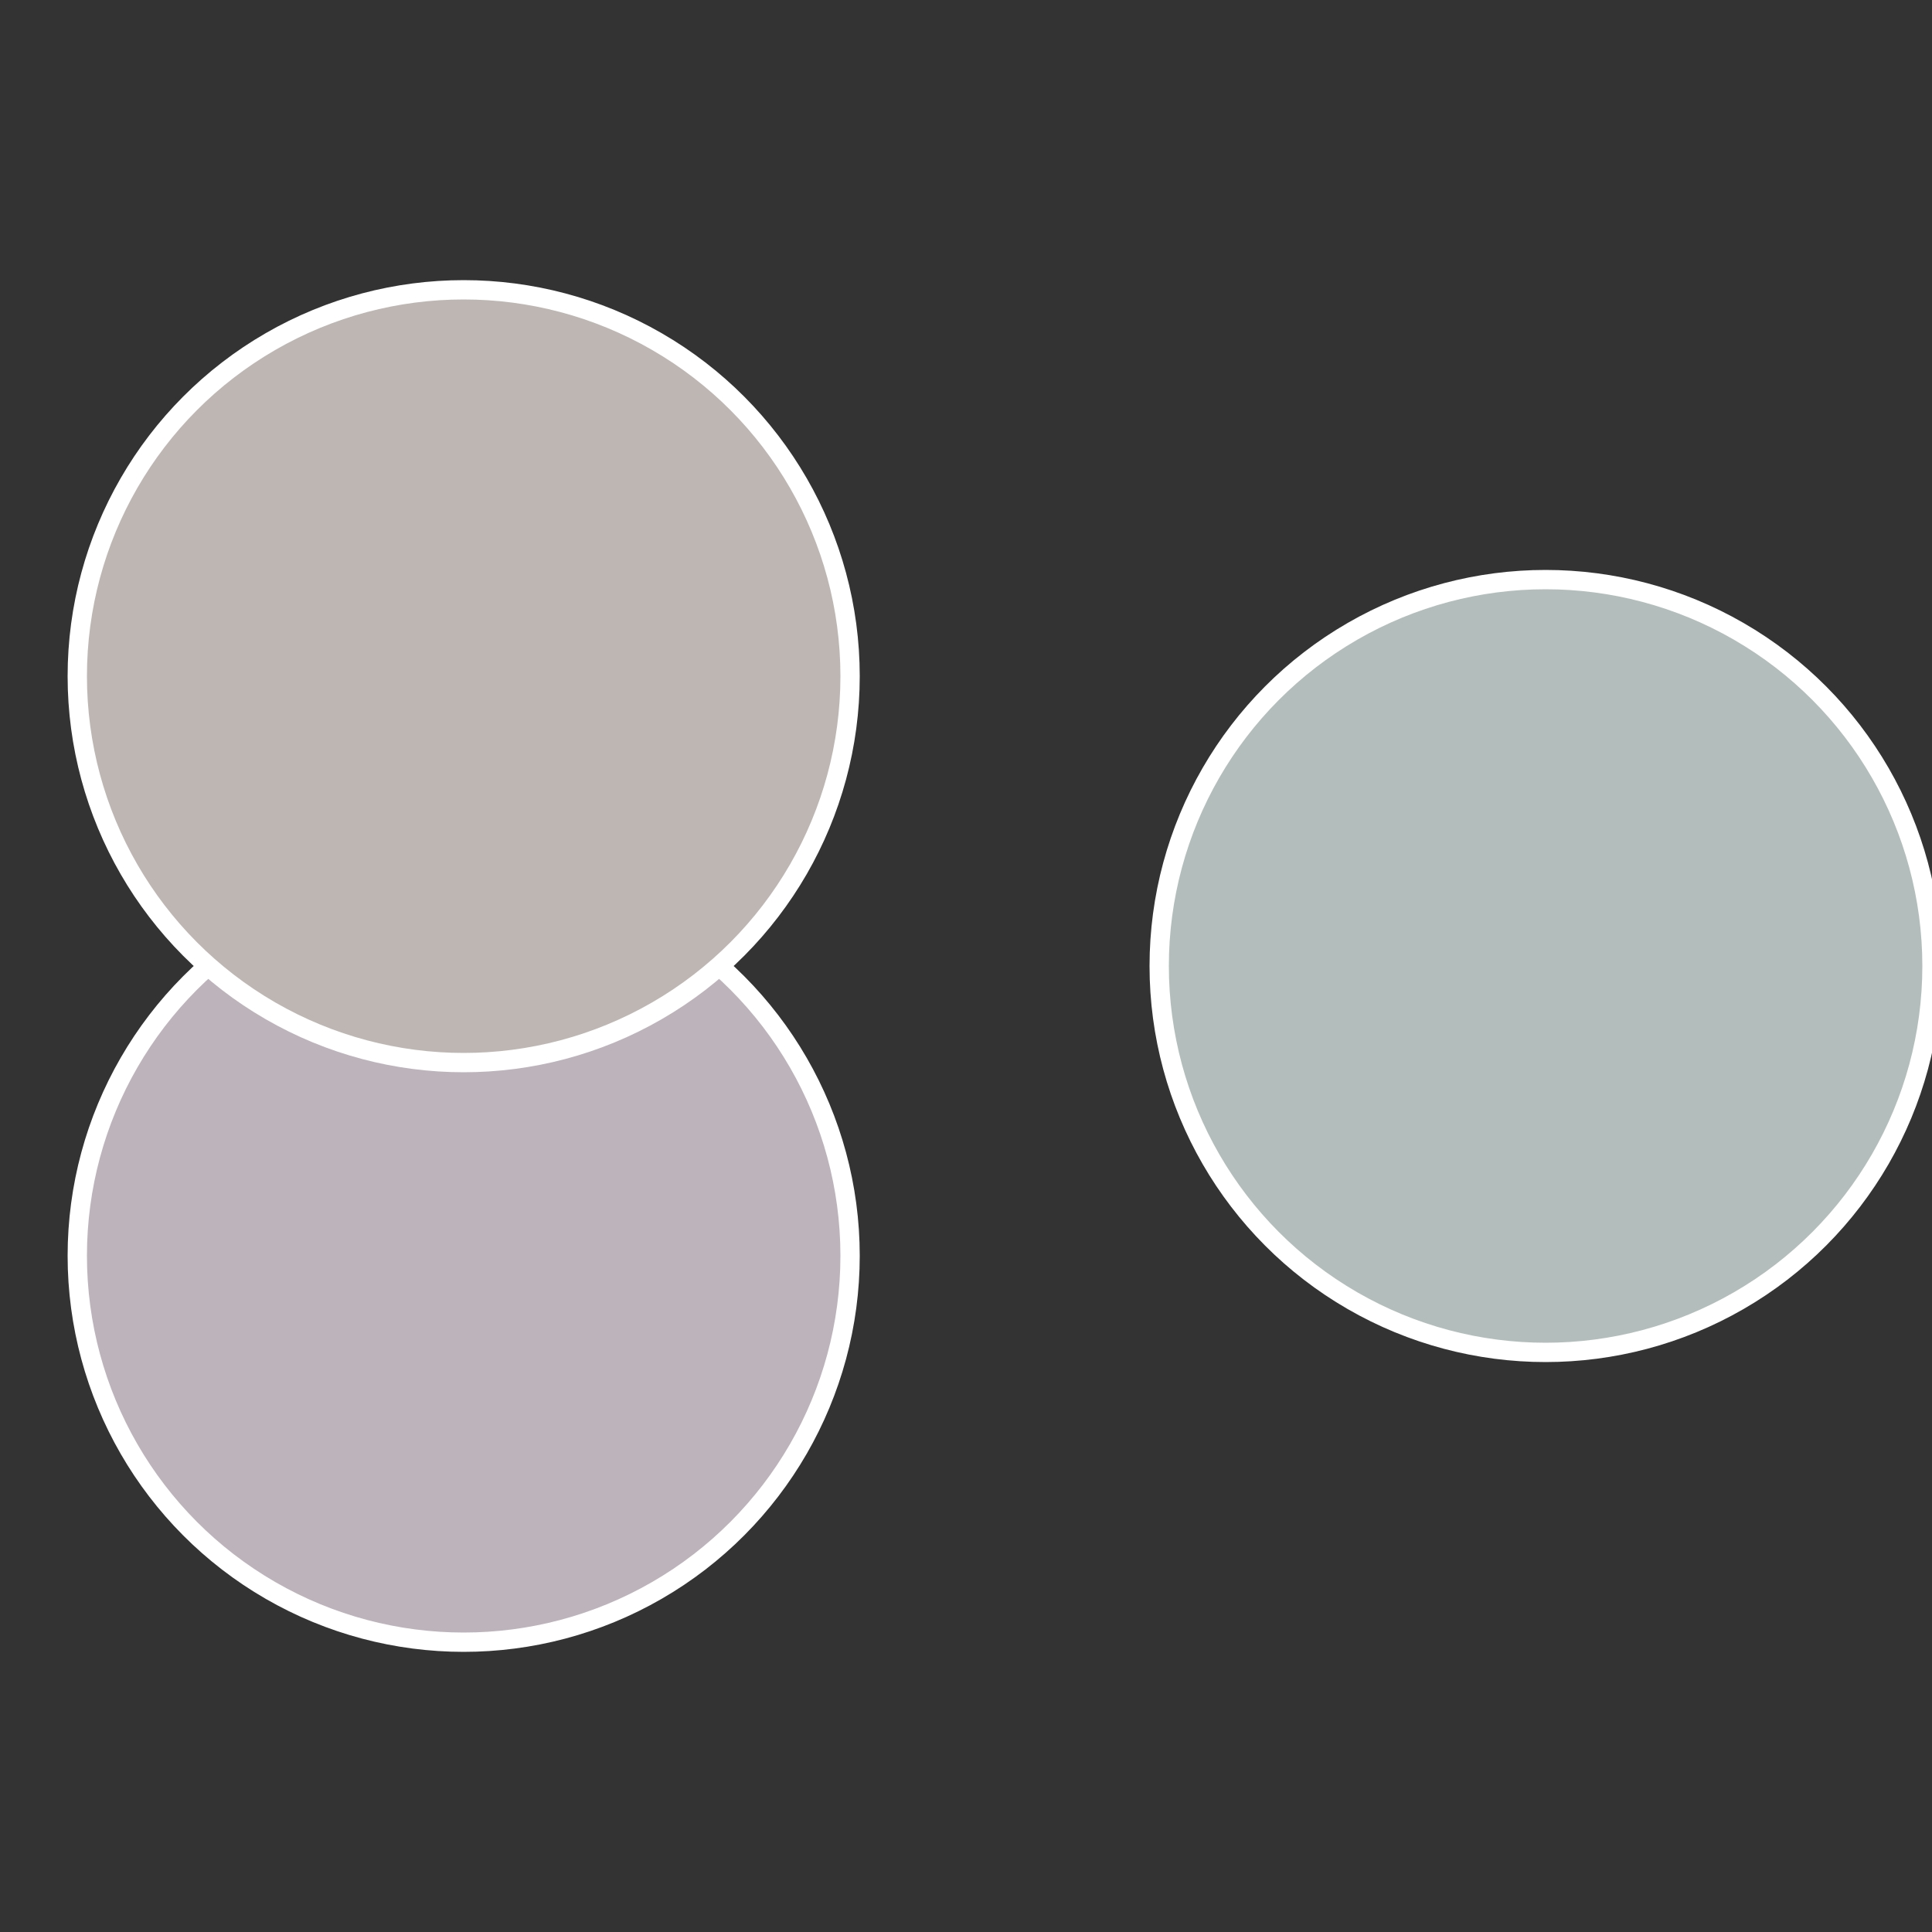
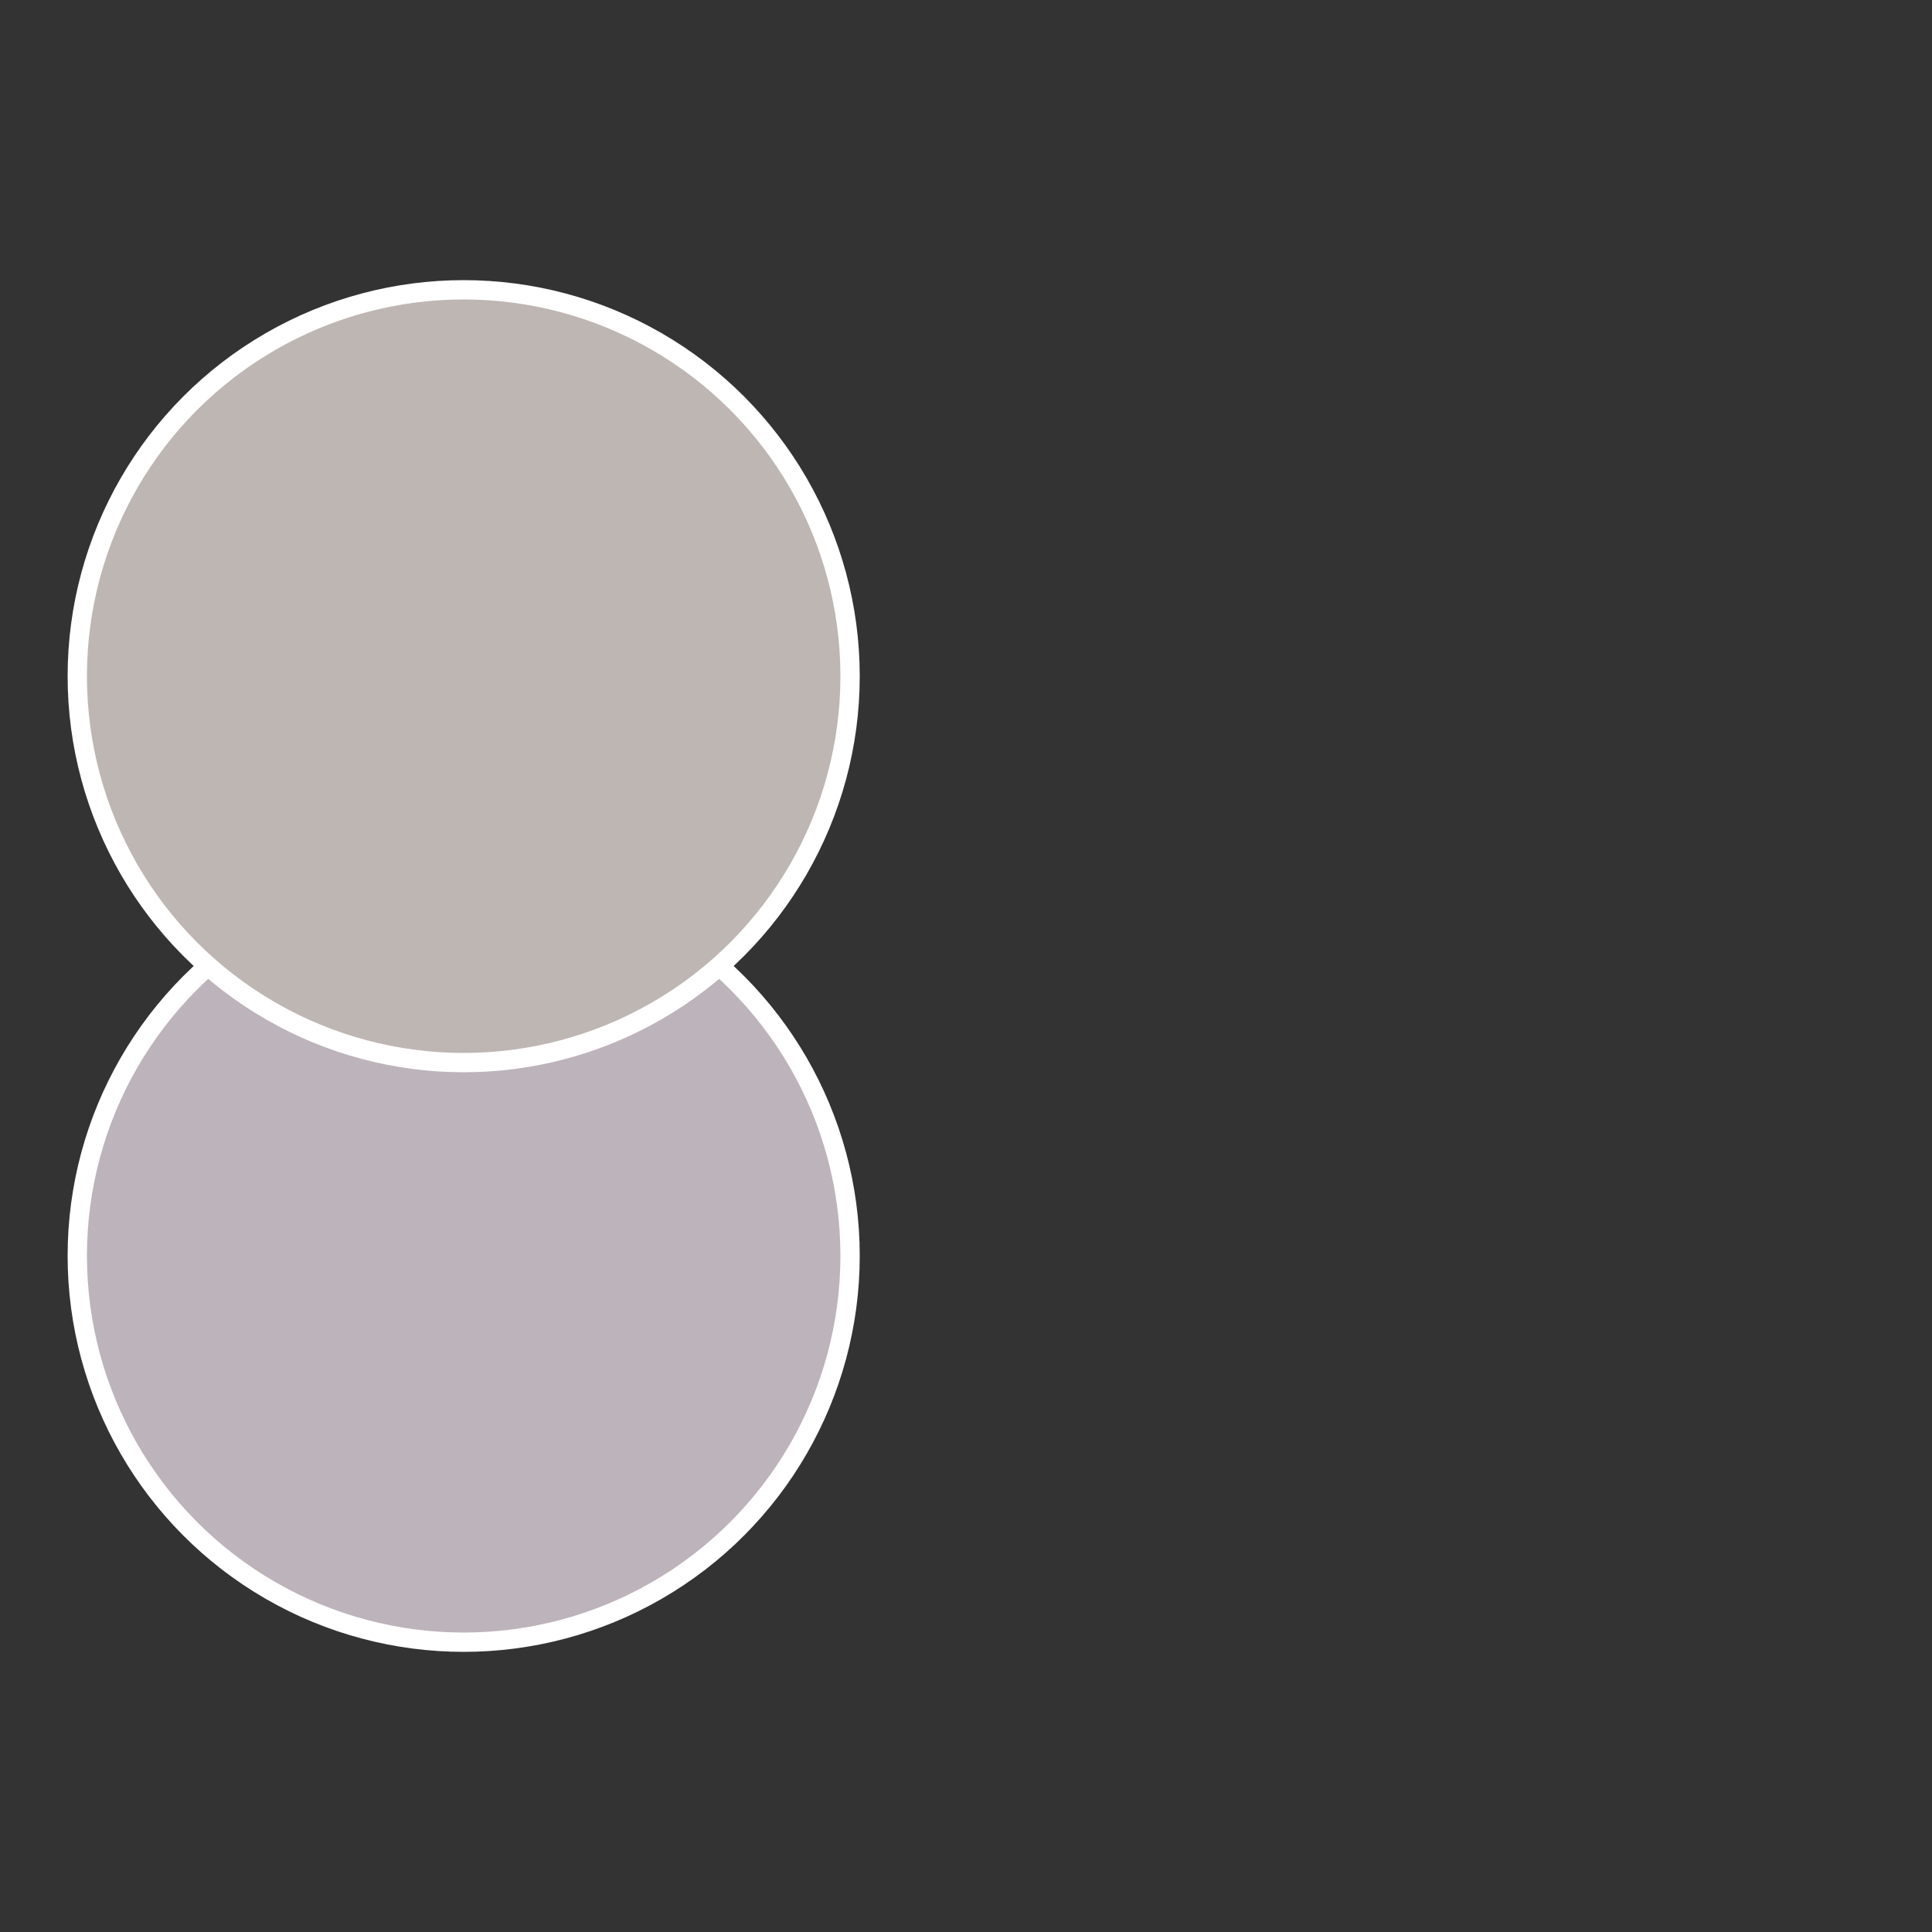
<svg xmlns="http://www.w3.org/2000/svg" width="500" height="500" viewBox="-1 -1 2 2">
  <rect x="-1" y="-1" width="2" height="2" fill="#333333" stroke="none" />
-   <circle cx="0.6" cy="0" r="0.4" fill="#b3bdbb" stroke="#fff" stroke-width="1%" />
  <circle cx="-0.52" cy="0.3" r="0.4" fill="#bdb3ba" stroke="#fff" stroke-width="1%" />
  <circle cx="-0.52" cy="-0.3" r="0.4" fill="#bdb6b3" stroke="#fff" stroke-width="1%" />
</svg>